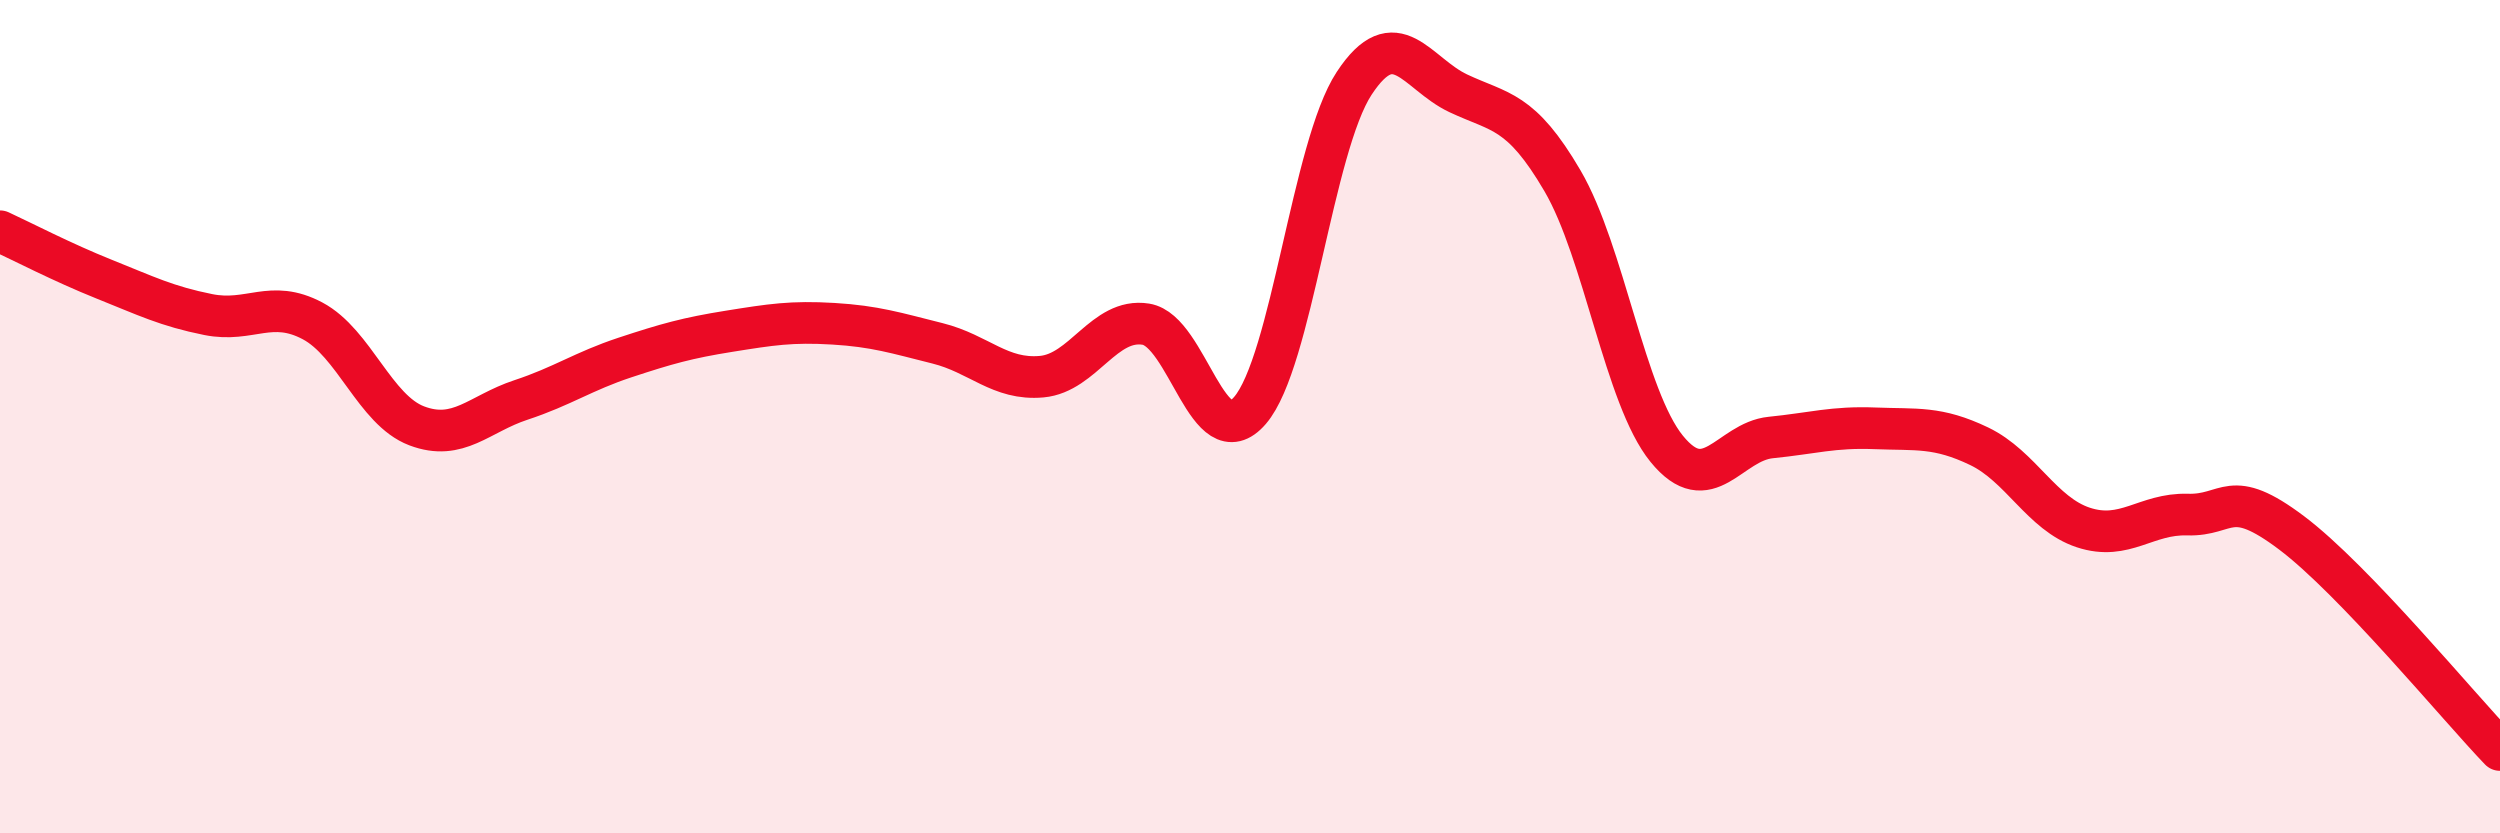
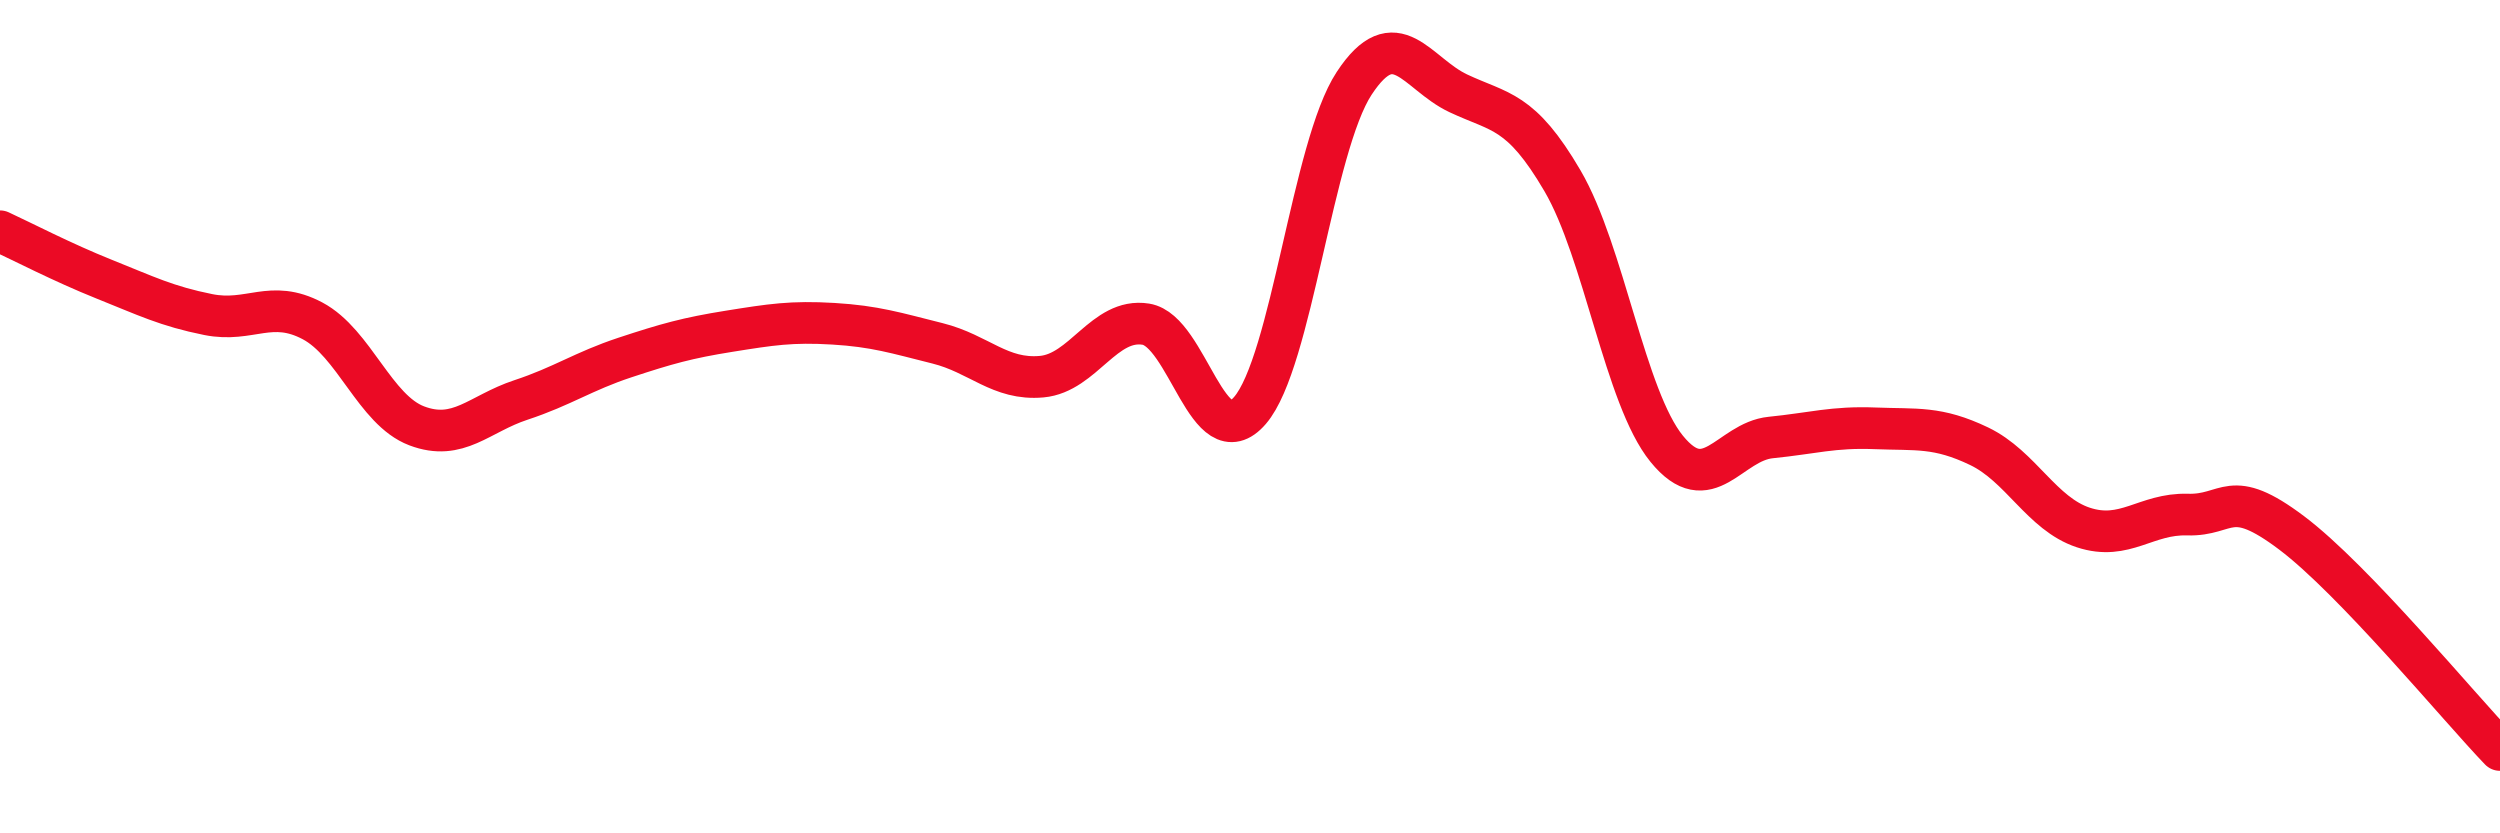
<svg xmlns="http://www.w3.org/2000/svg" width="60" height="20" viewBox="0 0 60 20">
-   <path d="M 0,5.55 C 0.5,5.78 1.5,6.3 2.5,6.7 C 3.5,7.1 4,7.35 5,7.55 C 6,7.75 6.5,7.17 7.5,7.7 C 8.5,8.23 9,9.84 10,10.22 C 11,10.6 11.5,9.93 12.5,9.6 C 13.5,9.27 14,8.91 15,8.58 C 16,8.25 16.5,8.11 17.5,7.95 C 18.5,7.79 19,7.71 20,7.77 C 21,7.83 21.5,7.99 22.5,8.24 C 23.5,8.49 24,9.13 25,9.04 C 26,8.95 26.5,7.62 27.5,7.78 C 28.5,7.94 29,11.01 30,9.85 C 31,8.69 31.5,3.52 32.5,2 C 33.5,0.48 34,1.77 35,2.24 C 36,2.71 36.5,2.63 37.5,4.34 C 38.5,6.05 39,9.54 40,10.77 C 41,12 41.5,10.6 42.5,10.5 C 43.5,10.4 44,10.24 45,10.28 C 46,10.32 46.5,10.23 47.5,10.71 C 48.5,11.19 49,12.33 50,12.66 C 51,12.99 51.5,12.32 52.5,12.35 C 53.5,12.38 53.5,11.66 55,12.79 C 56.5,13.92 59,16.96 60,18L60 20L0 20Z" fill="#EB0A25" opacity="0.1" stroke-linecap="round" stroke-linejoin="round" />
  <path d="M 0,5.55 C 0.5,5.78 1.5,6.3 2.5,6.7 C 3.5,7.1 4,7.35 5,7.55 C 6,7.75 6.5,7.17 7.5,7.7 C 8.5,8.23 9,9.84 10,10.22 C 11,10.6 11.5,9.93 12.5,9.6 C 13.5,9.27 14,8.91 15,8.58 C 16,8.25 16.5,8.11 17.5,7.95 C 18.5,7.79 19,7.71 20,7.77 C 21,7.83 21.5,7.99 22.5,8.24 C 23.5,8.49 24,9.13 25,9.04 C 26,8.95 26.5,7.62 27.5,7.78 C 28.5,7.94 29,11.01 30,9.85 C 31,8.69 31.5,3.52 32.5,2 C 33.5,0.48 34,1.77 35,2.24 C 36,2.71 36.5,2.63 37.5,4.34 C 38.5,6.05 39,9.54 40,10.77 C 41,12 41.5,10.6 42.5,10.5 C 43.5,10.4 44,10.24 45,10.28 C 46,10.32 46.5,10.23 47.5,10.71 C 48.5,11.19 49,12.33 50,12.66 C 51,12.99 51.5,12.32 52.5,12.35 C 53.5,12.38 53.5,11.66 55,12.79 C 56.5,13.92 59,16.96 60,18" stroke="#EB0A25" stroke-width="1" fill="none" stroke-linecap="round" stroke-linejoin="round" />
</svg>